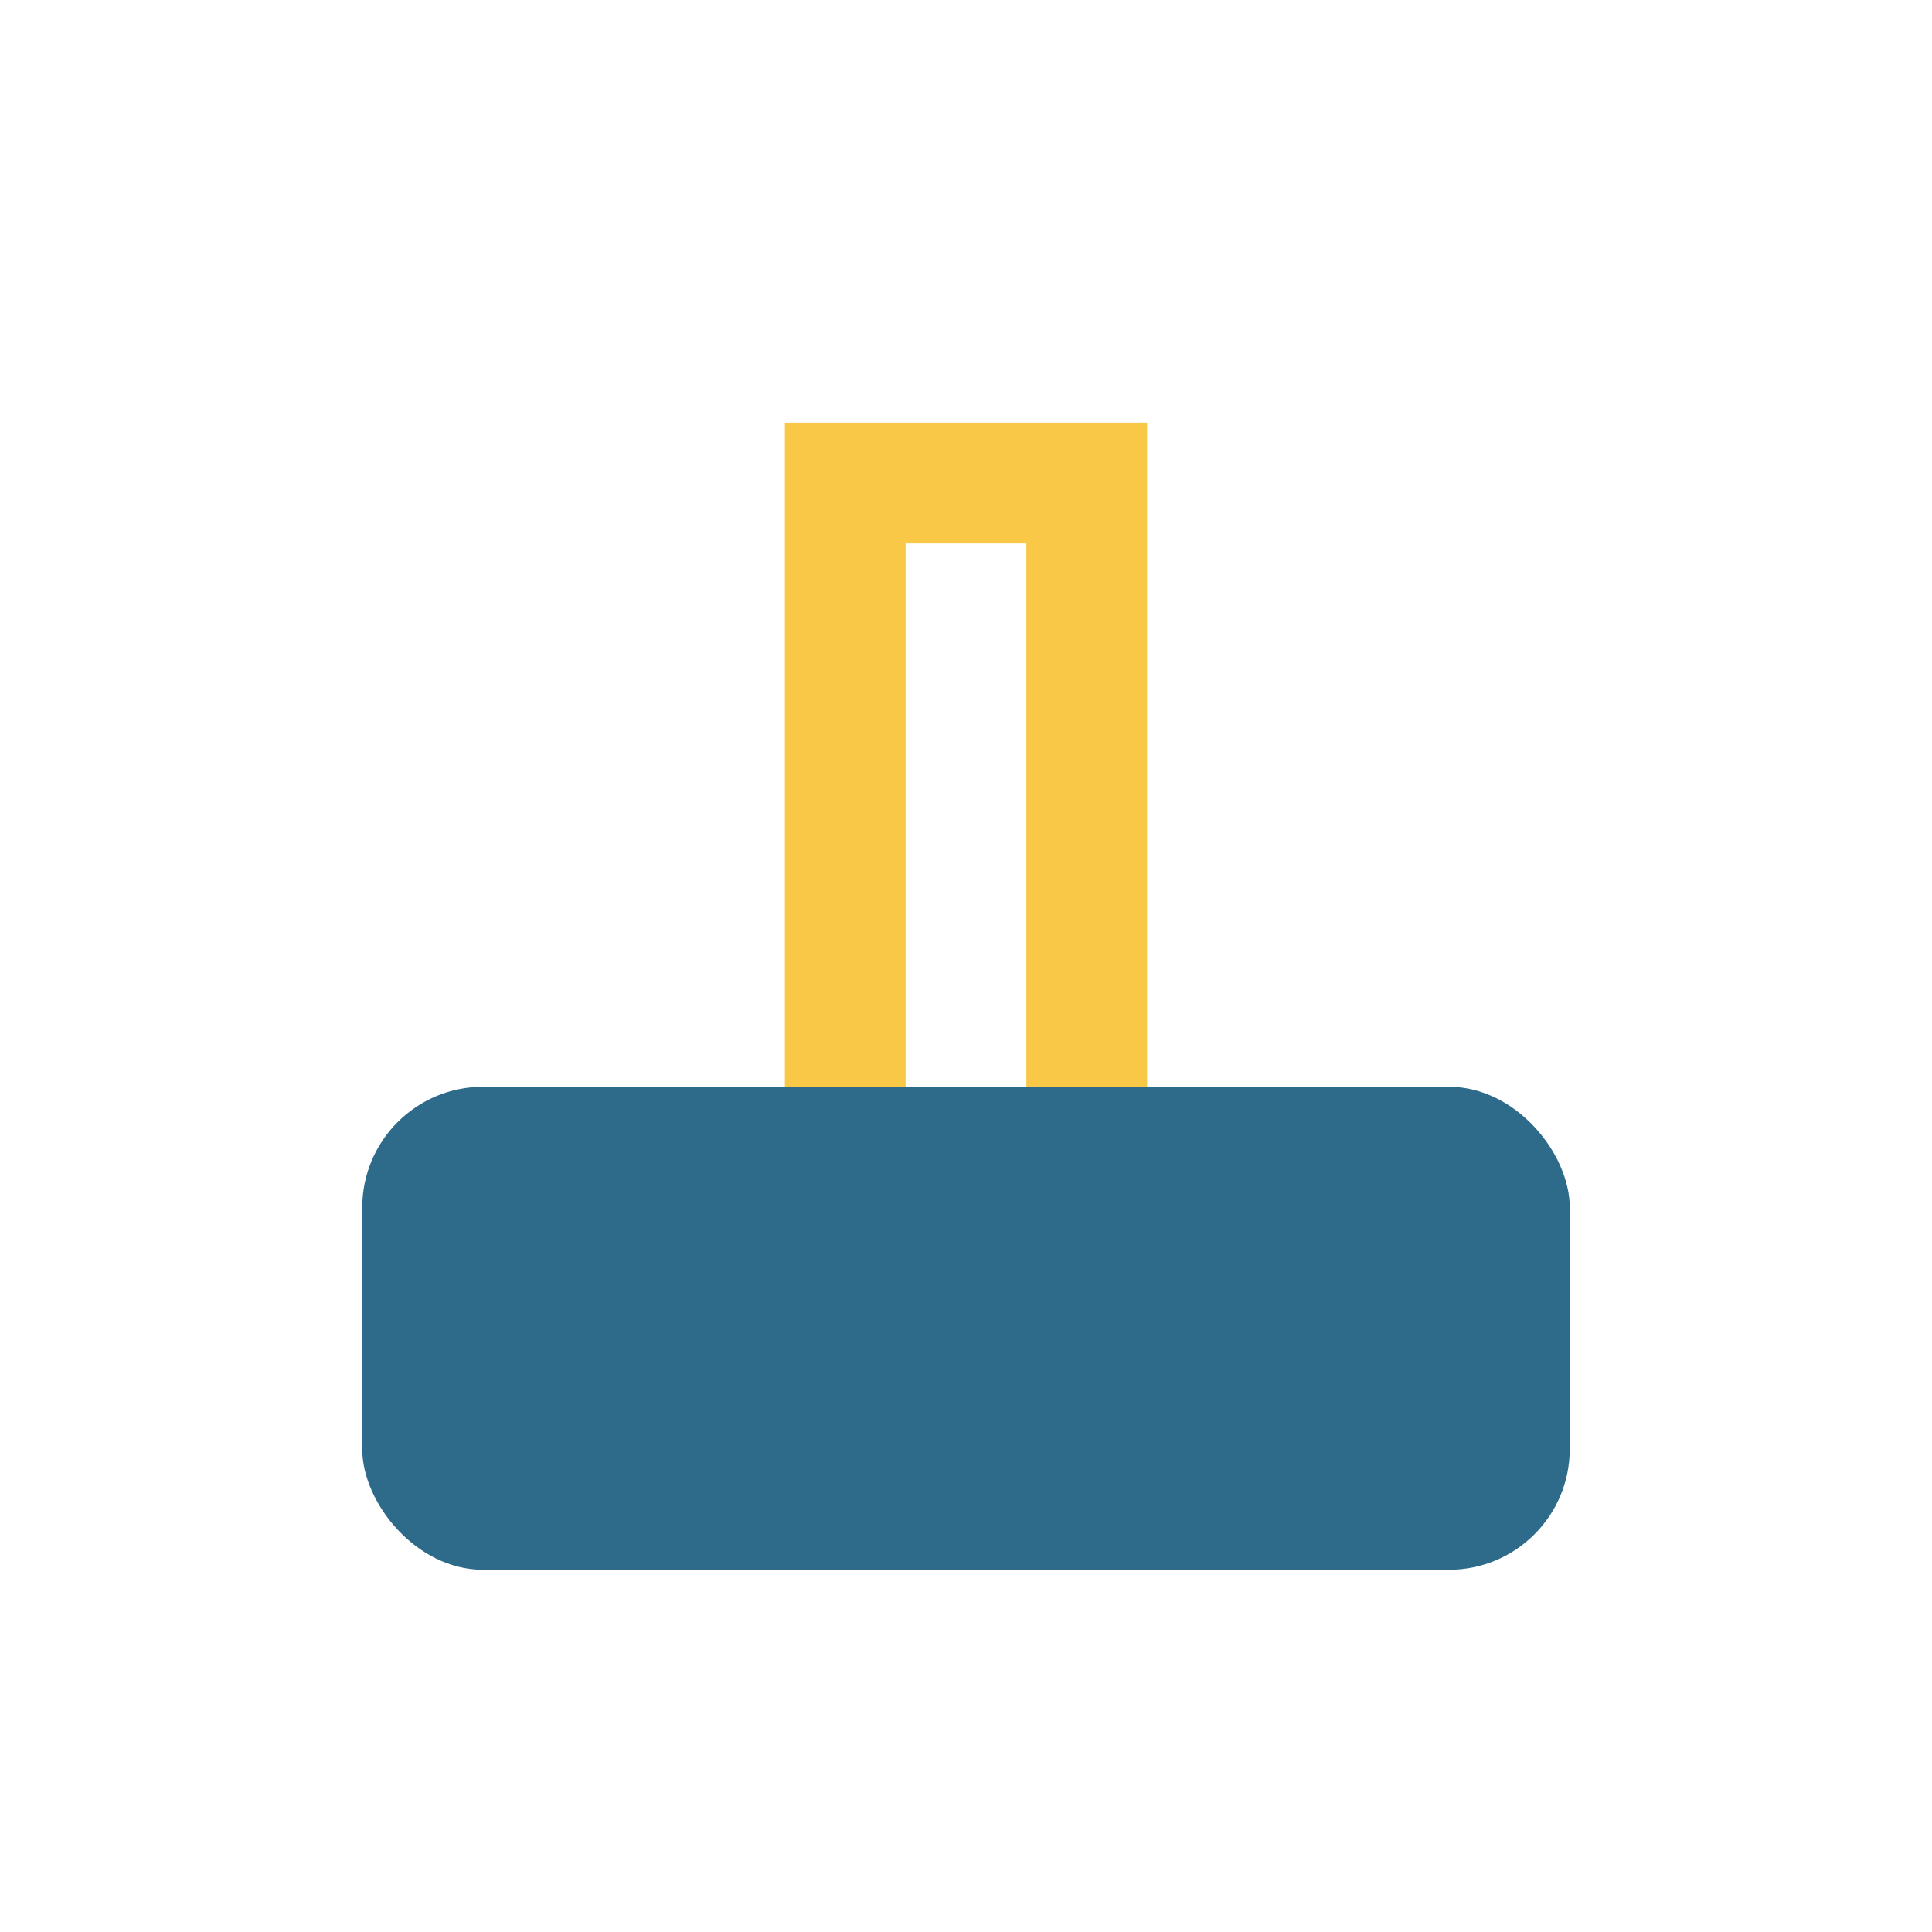
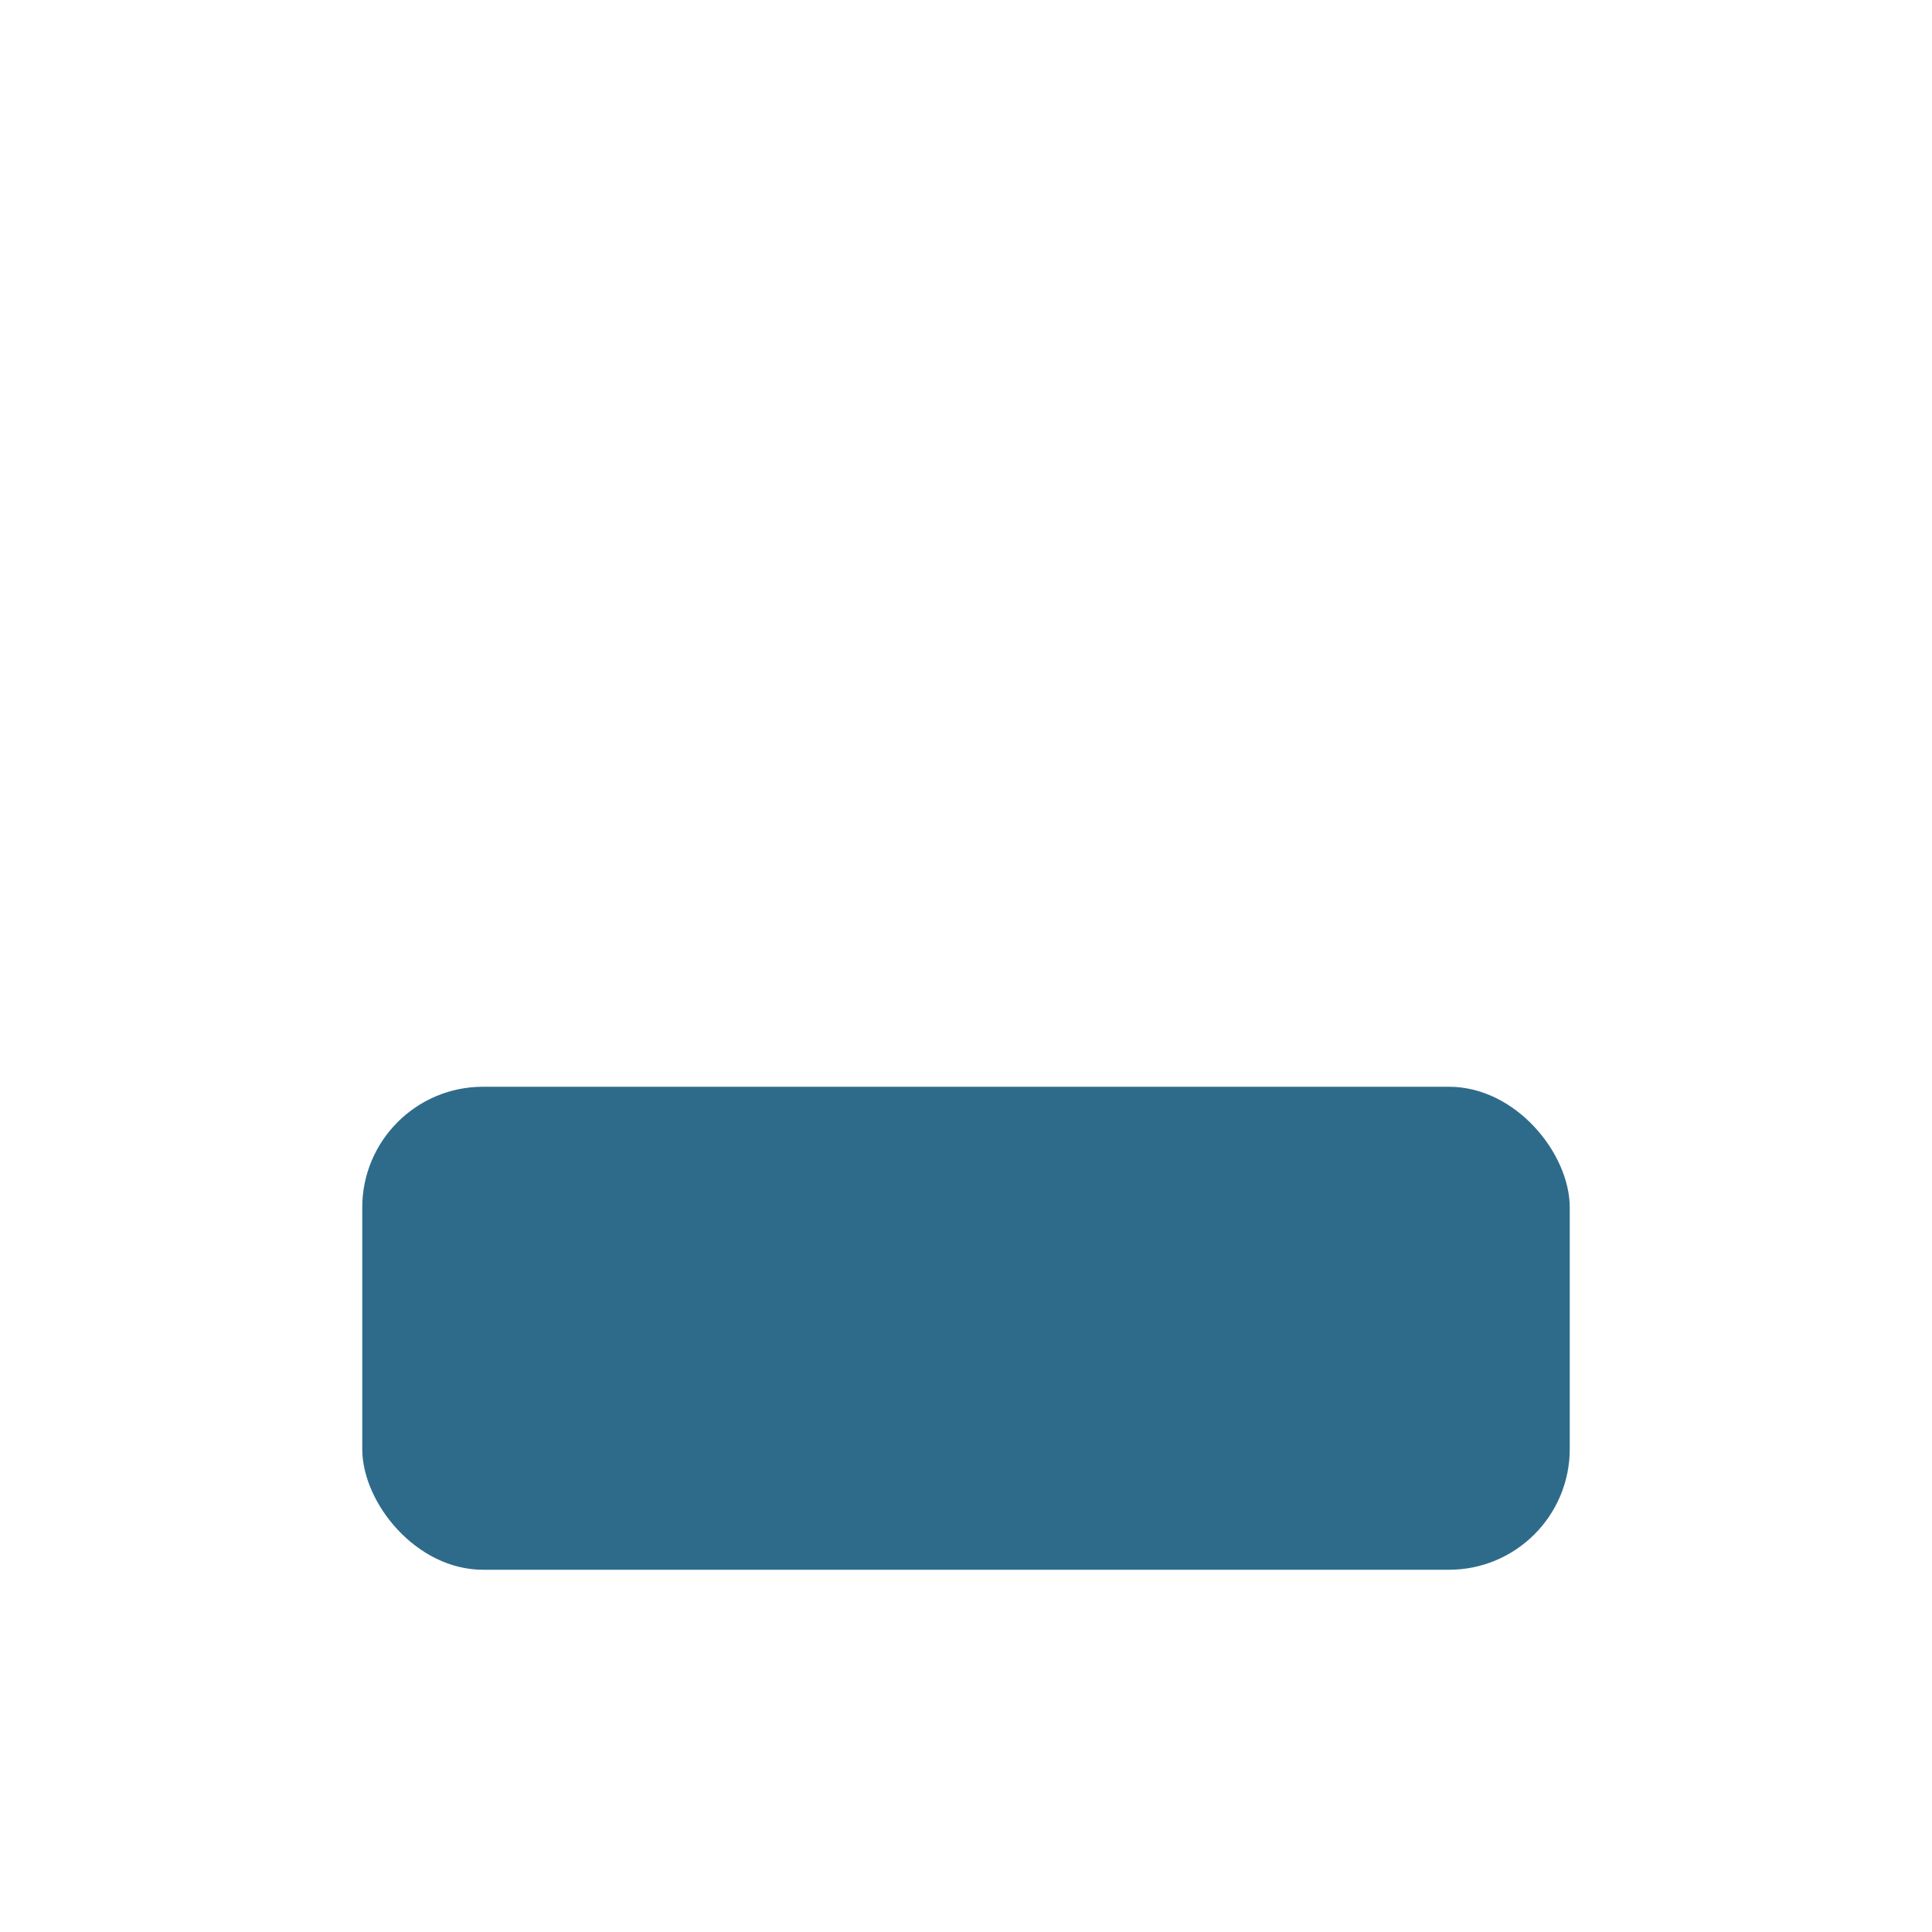
<svg xmlns="http://www.w3.org/2000/svg" width="32" height="32" viewBox="0 0 32 32">
  <rect x="6" y="18" width="20" height="8" rx="2" fill="#2E6B8B" />
-   <path d="M14 18V8h4v10" stroke="#F9C846" stroke-width="2" fill="none" />
</svg>